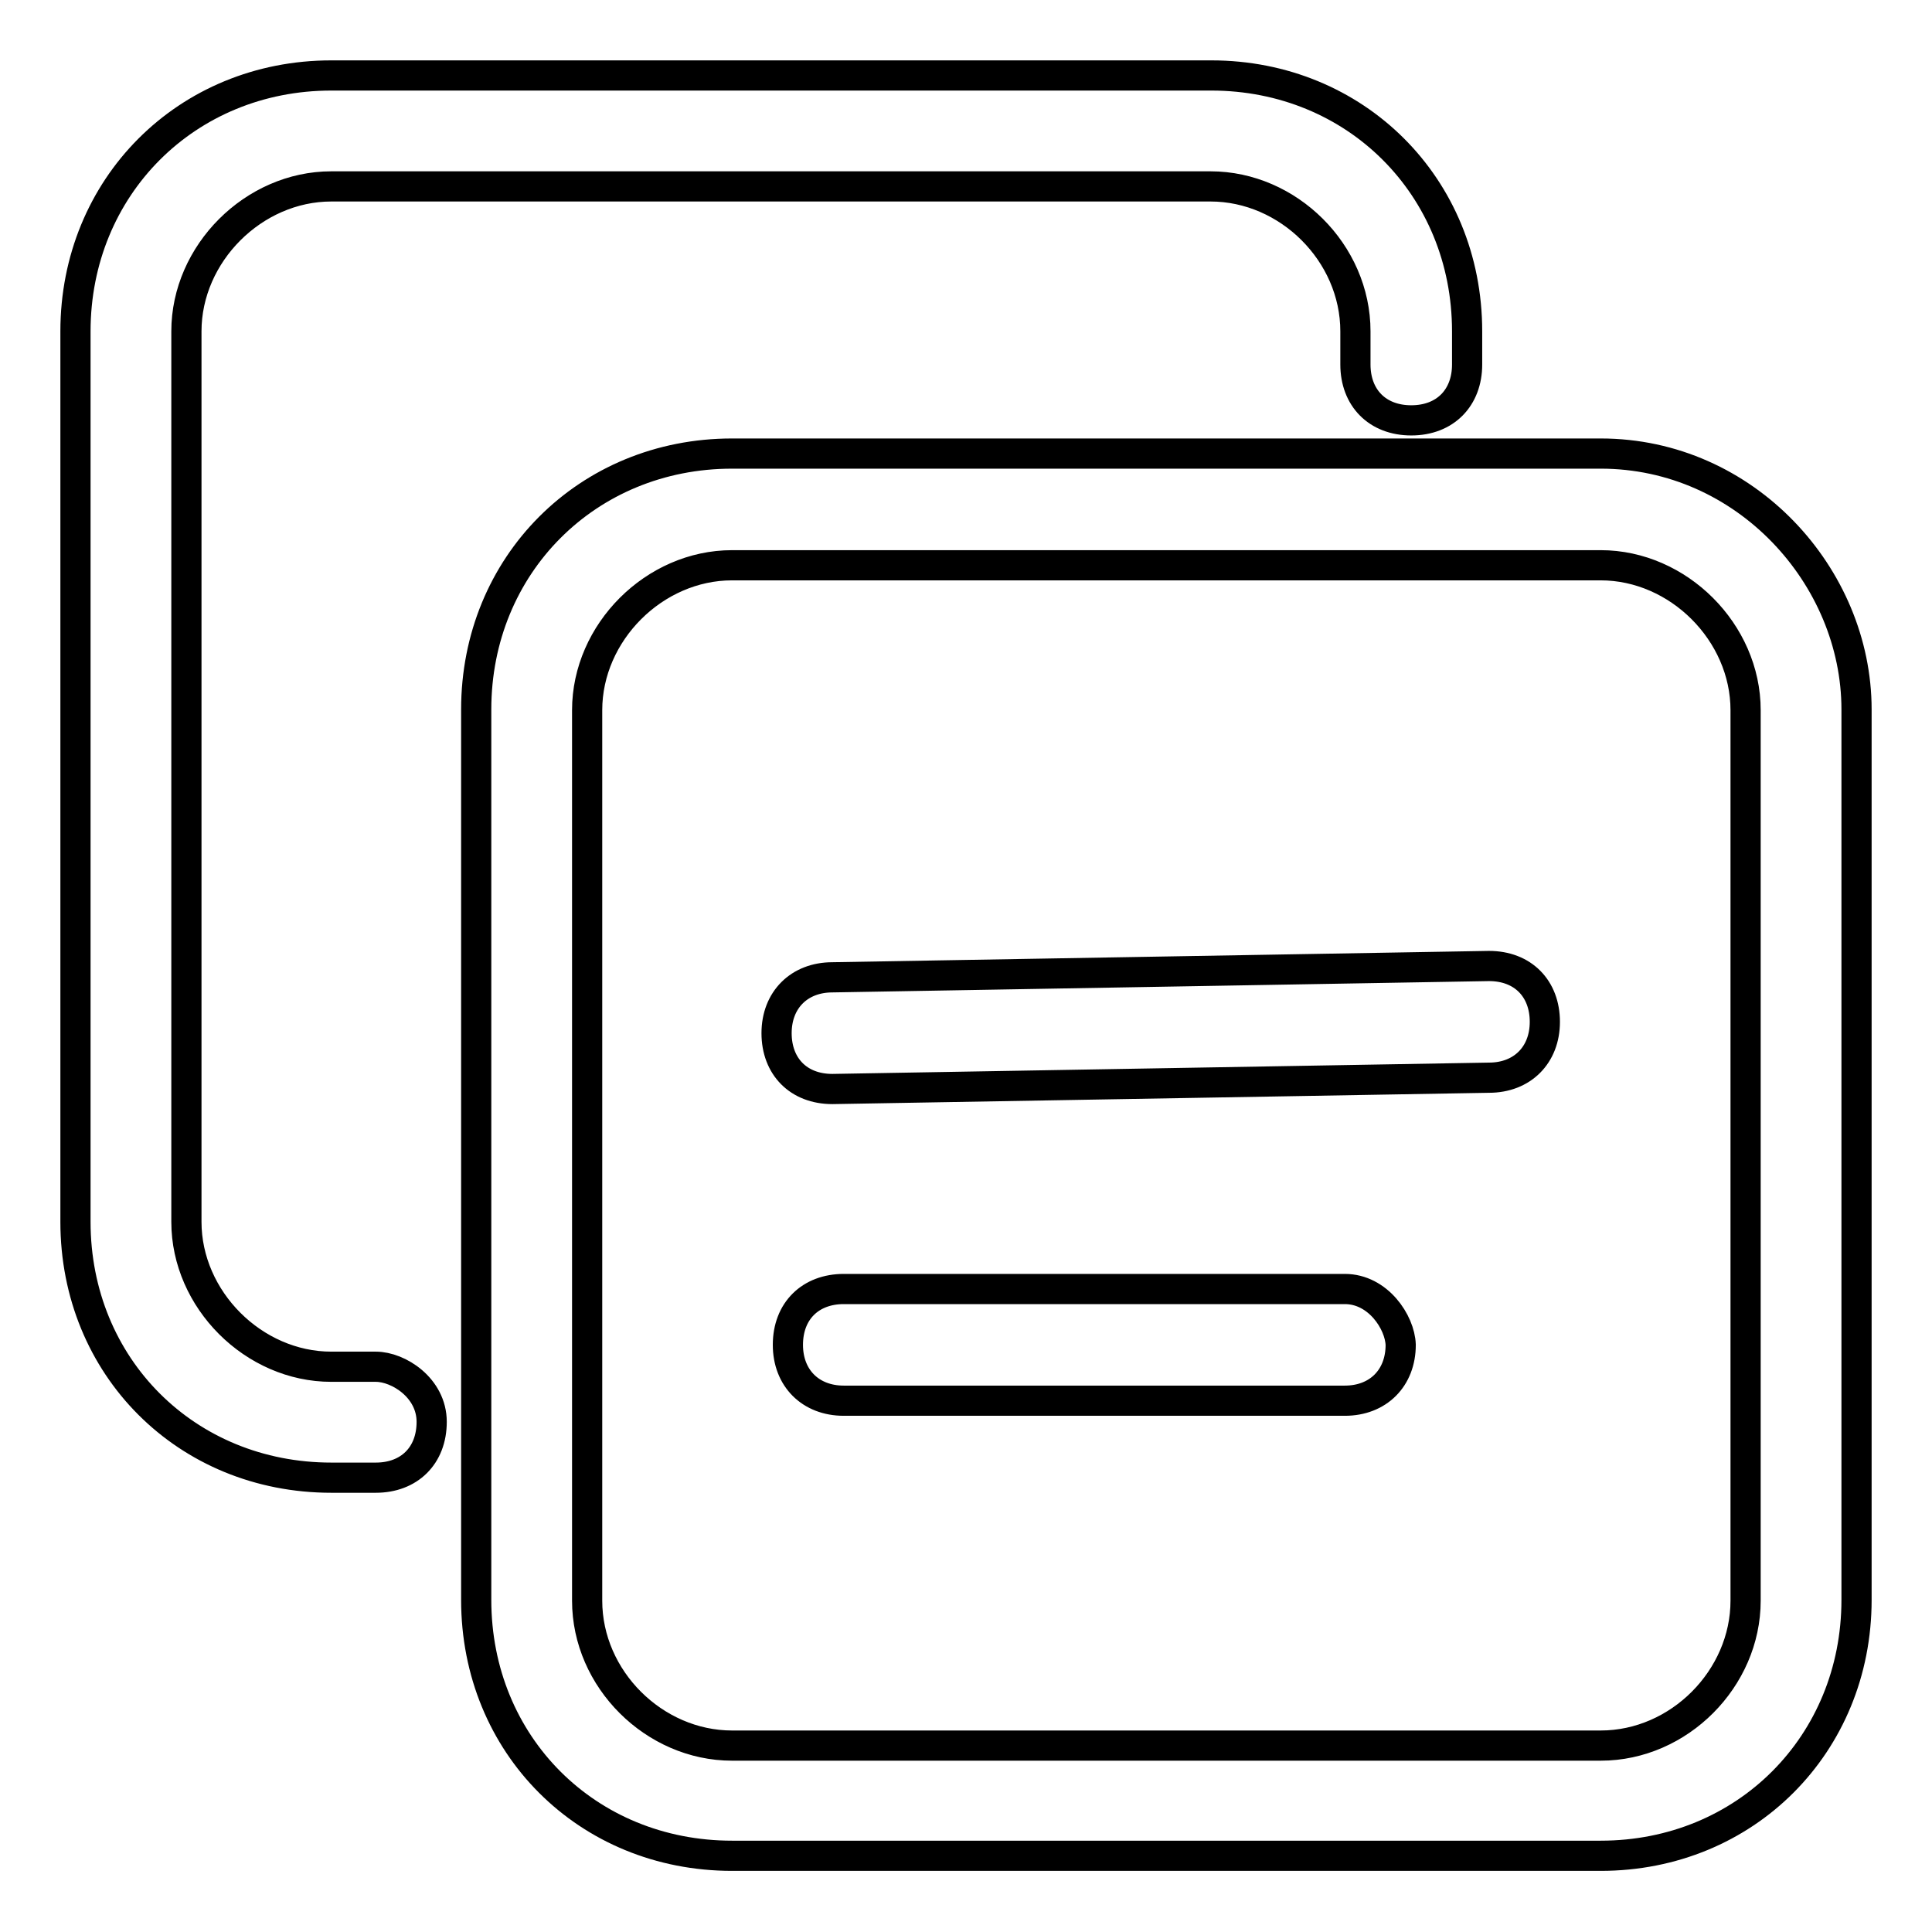
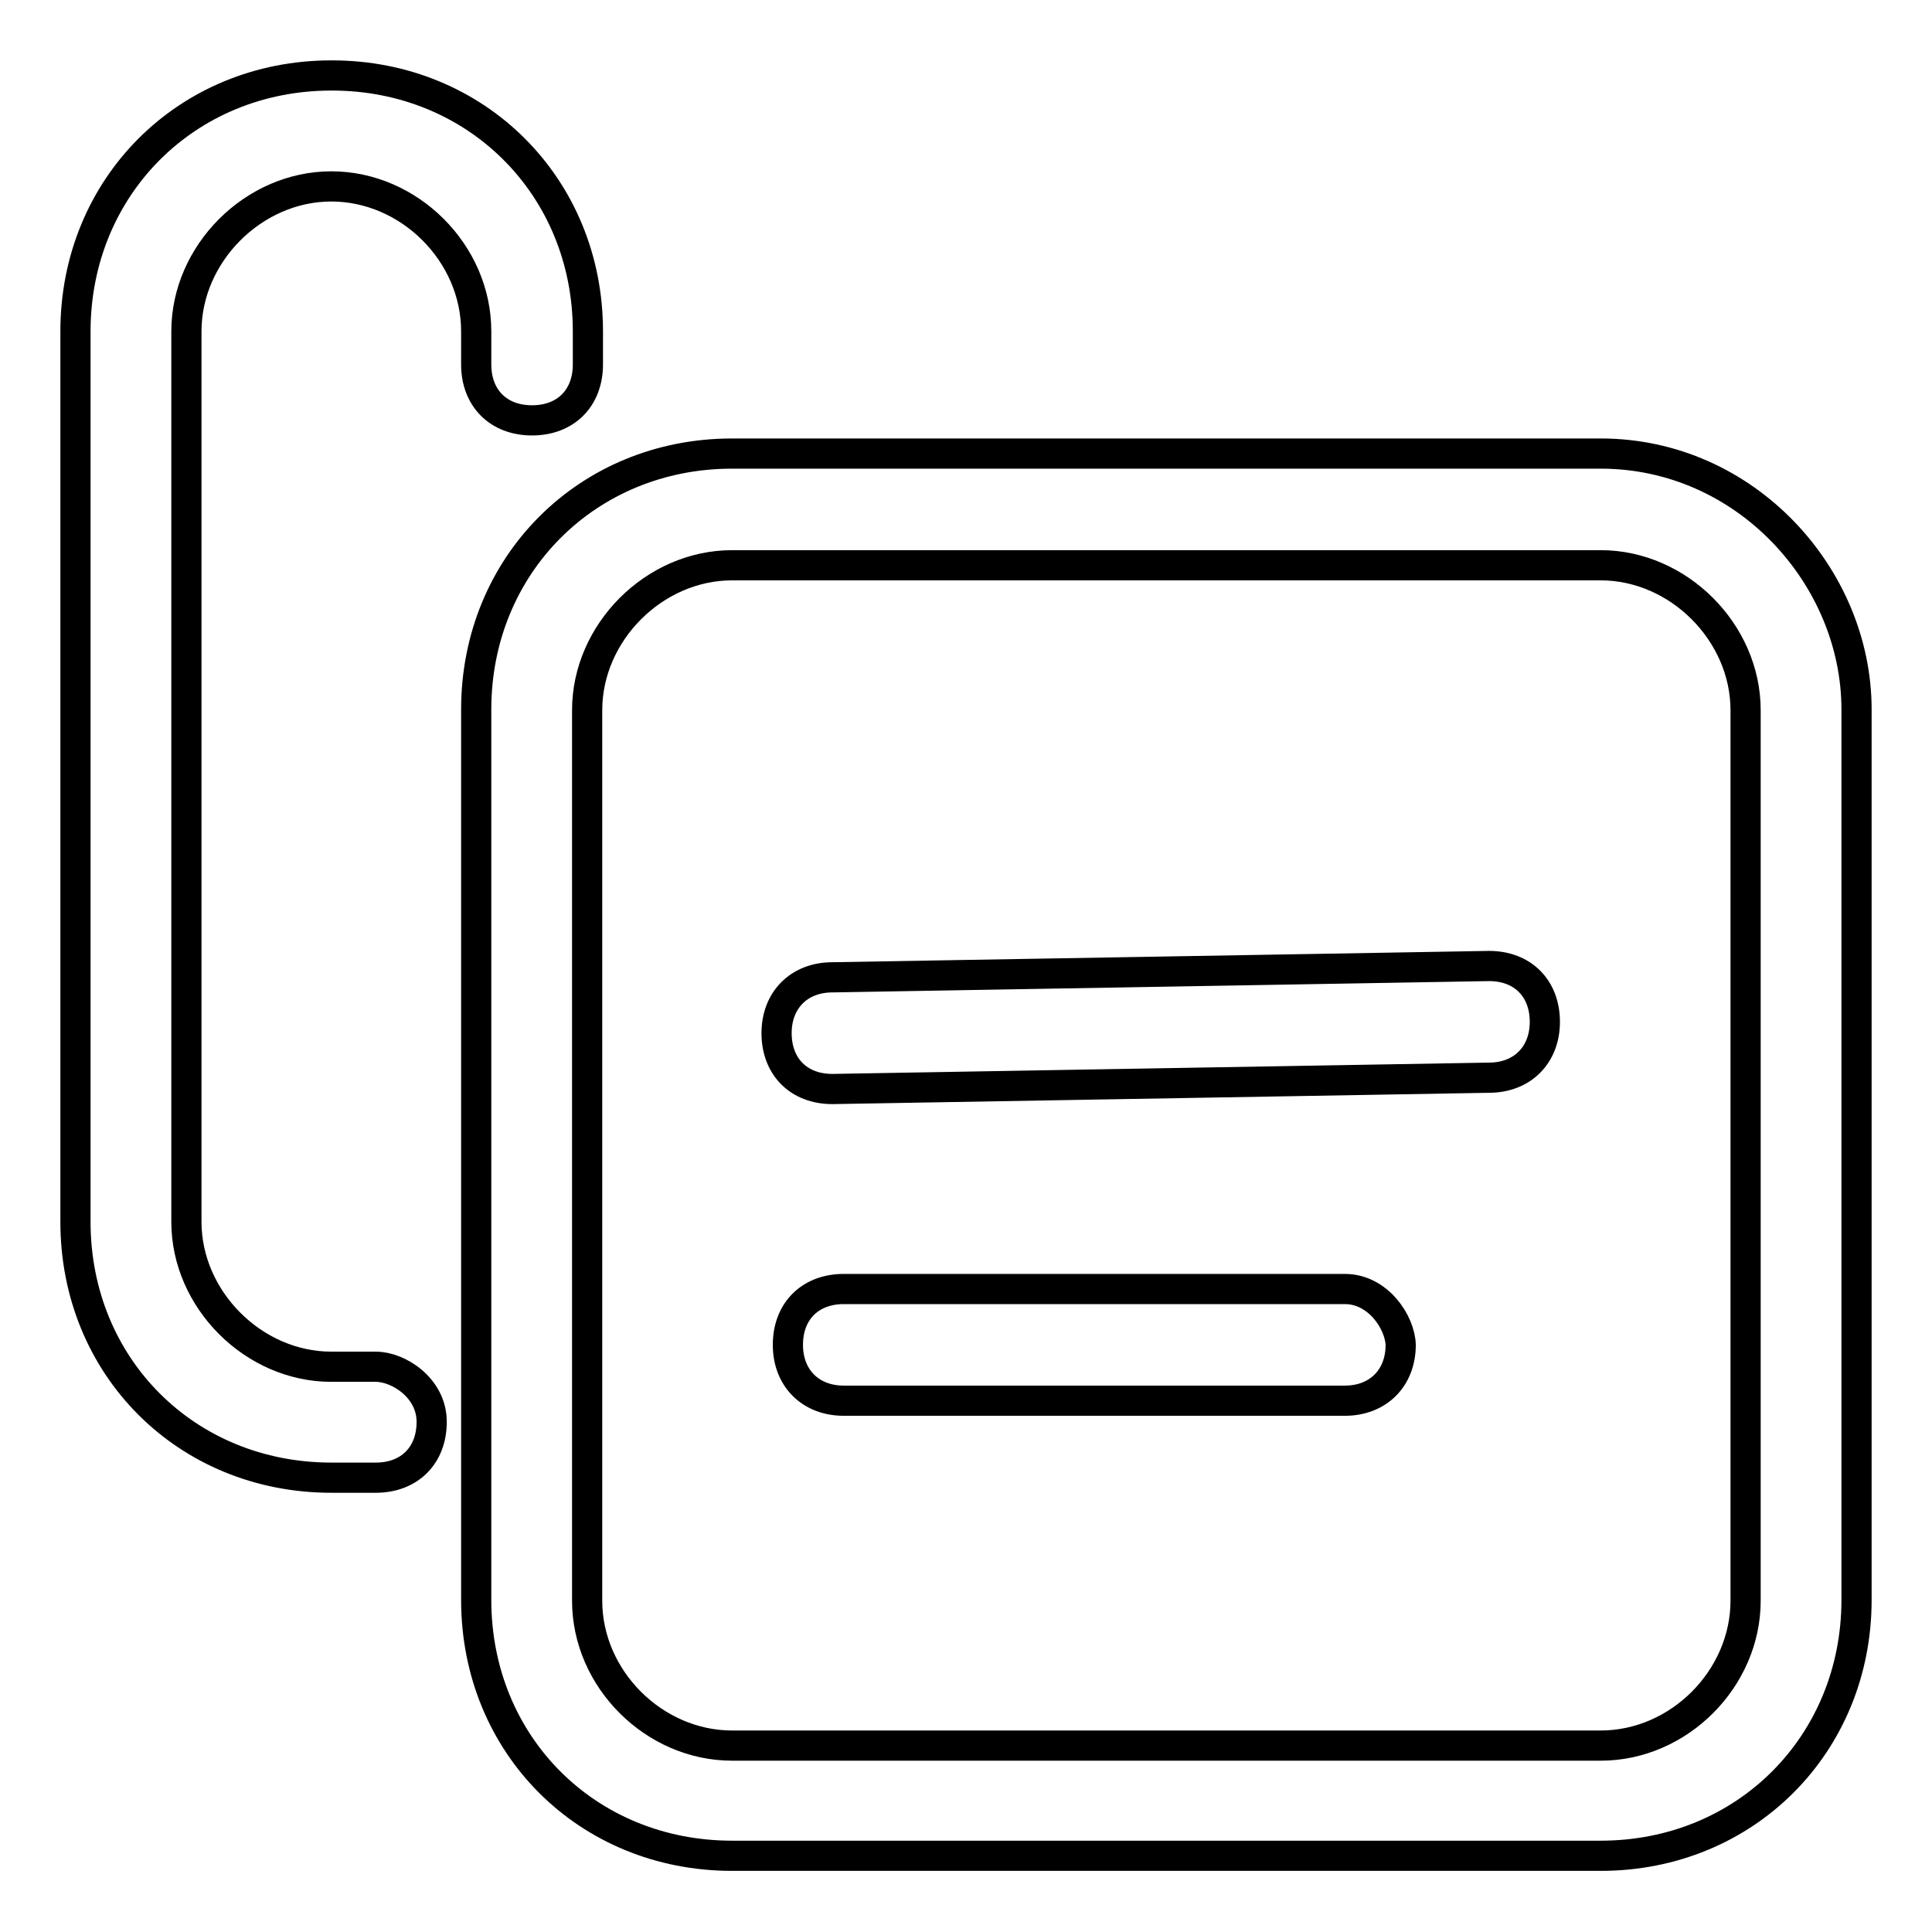
<svg xmlns="http://www.w3.org/2000/svg" version="1.1" x="0px" y="0px" viewBox="0 0 256 256" enable-background="new 0 0 256 256" xml:space="preserve">
  <g>
-     <path stroke-width="4" fill-opacity="0" stroke="#000000" d="M197.3,128L197.3,128l-87,1.5c-4.4,0-7.4,3-7.4,7.4c0,4.4,2.9,7.4,7.4,7.4l0,0l87-1.5c4.4,0,7.4-3,7.4-7.4 S201.8,128,197.3,128z M178.2,170.8L178.2,170.8h-66.4c-4.4,0-7.4,2.9-7.4,7.4c0,4.4,3,7.4,7.4,7.4l0,0h66.4c4.4,0,7.4-3,7.4-7.4 C185.5,175.2,182.6,170.8,178.2,170.8z M212.1,60.1H97c-19.2,0-33.9,14.8-33.9,33.9v118c0,19.2,14.7,33.9,33.9,33.9h115.1 c19.2,0,33.9-14.8,33.9-33.9v-118C246,76.4,231.3,60.1,212.1,60.1z M231.3,212.1c0,10.3-8.8,19.2-19.2,19.2H97 c-10.3,0-19.2-8.8-19.2-19.2v-118c0-10.3,8.9-19.2,19.2-19.2h115.1c10.3,0,19.2,8.9,19.2,19.2V212.1L231.3,212.1z M49.8,181.1h-5.9 c-10.3,0-19.2-8.9-19.2-19.2v-118c0-10.3,8.9-19.2,19.2-19.2h116.5c10.3,0,19.2,8.8,19.2,19.2v4.4c0,4.4,2.9,7.4,7.4,7.4 s7.4-3,7.4-7.4v-4.4c0-19.2-14.8-33.9-33.9-33.9H43.9C24.7,10,10,24.8,10,43.9v118c0,19.2,14.7,33.9,33.9,33.9h5.9 c4.4,0,7.4-2.9,7.4-7.4S52.8,181.1,49.8,181.1z" />
+     <path stroke-width="4" fill-opacity="0" stroke="#000000" d="M197.3,128L197.3,128l-87,1.5c-4.4,0-7.4,3-7.4,7.4c0,4.4,2.9,7.4,7.4,7.4l0,0l87-1.5c4.4,0,7.4-3,7.4-7.4 S201.8,128,197.3,128z M178.2,170.8L178.2,170.8h-66.4c-4.4,0-7.4,2.9-7.4,7.4c0,4.4,3,7.4,7.4,7.4l0,0h66.4c4.4,0,7.4-3,7.4-7.4 C185.5,175.2,182.6,170.8,178.2,170.8z M212.1,60.1H97c-19.2,0-33.9,14.8-33.9,33.9v118c0,19.2,14.7,33.9,33.9,33.9h115.1 c19.2,0,33.9-14.8,33.9-33.9v-118C246,76.4,231.3,60.1,212.1,60.1z M231.3,212.1c0,10.3-8.8,19.2-19.2,19.2H97 c-10.3,0-19.2-8.8-19.2-19.2v-118c0-10.3,8.9-19.2,19.2-19.2h115.1c10.3,0,19.2,8.9,19.2,19.2V212.1L231.3,212.1z M49.8,181.1h-5.9 c-10.3,0-19.2-8.9-19.2-19.2v-118c0-10.3,8.9-19.2,19.2-19.2c10.3,0,19.2,8.8,19.2,19.2v4.4c0,4.4,2.9,7.4,7.4,7.4 s7.4-3,7.4-7.4v-4.4c0-19.2-14.8-33.9-33.9-33.9H43.9C24.7,10,10,24.8,10,43.9v118c0,19.2,14.7,33.9,33.9,33.9h5.9 c4.4,0,7.4-2.9,7.4-7.4S52.8,181.1,49.8,181.1z" />
  </g>
</svg>